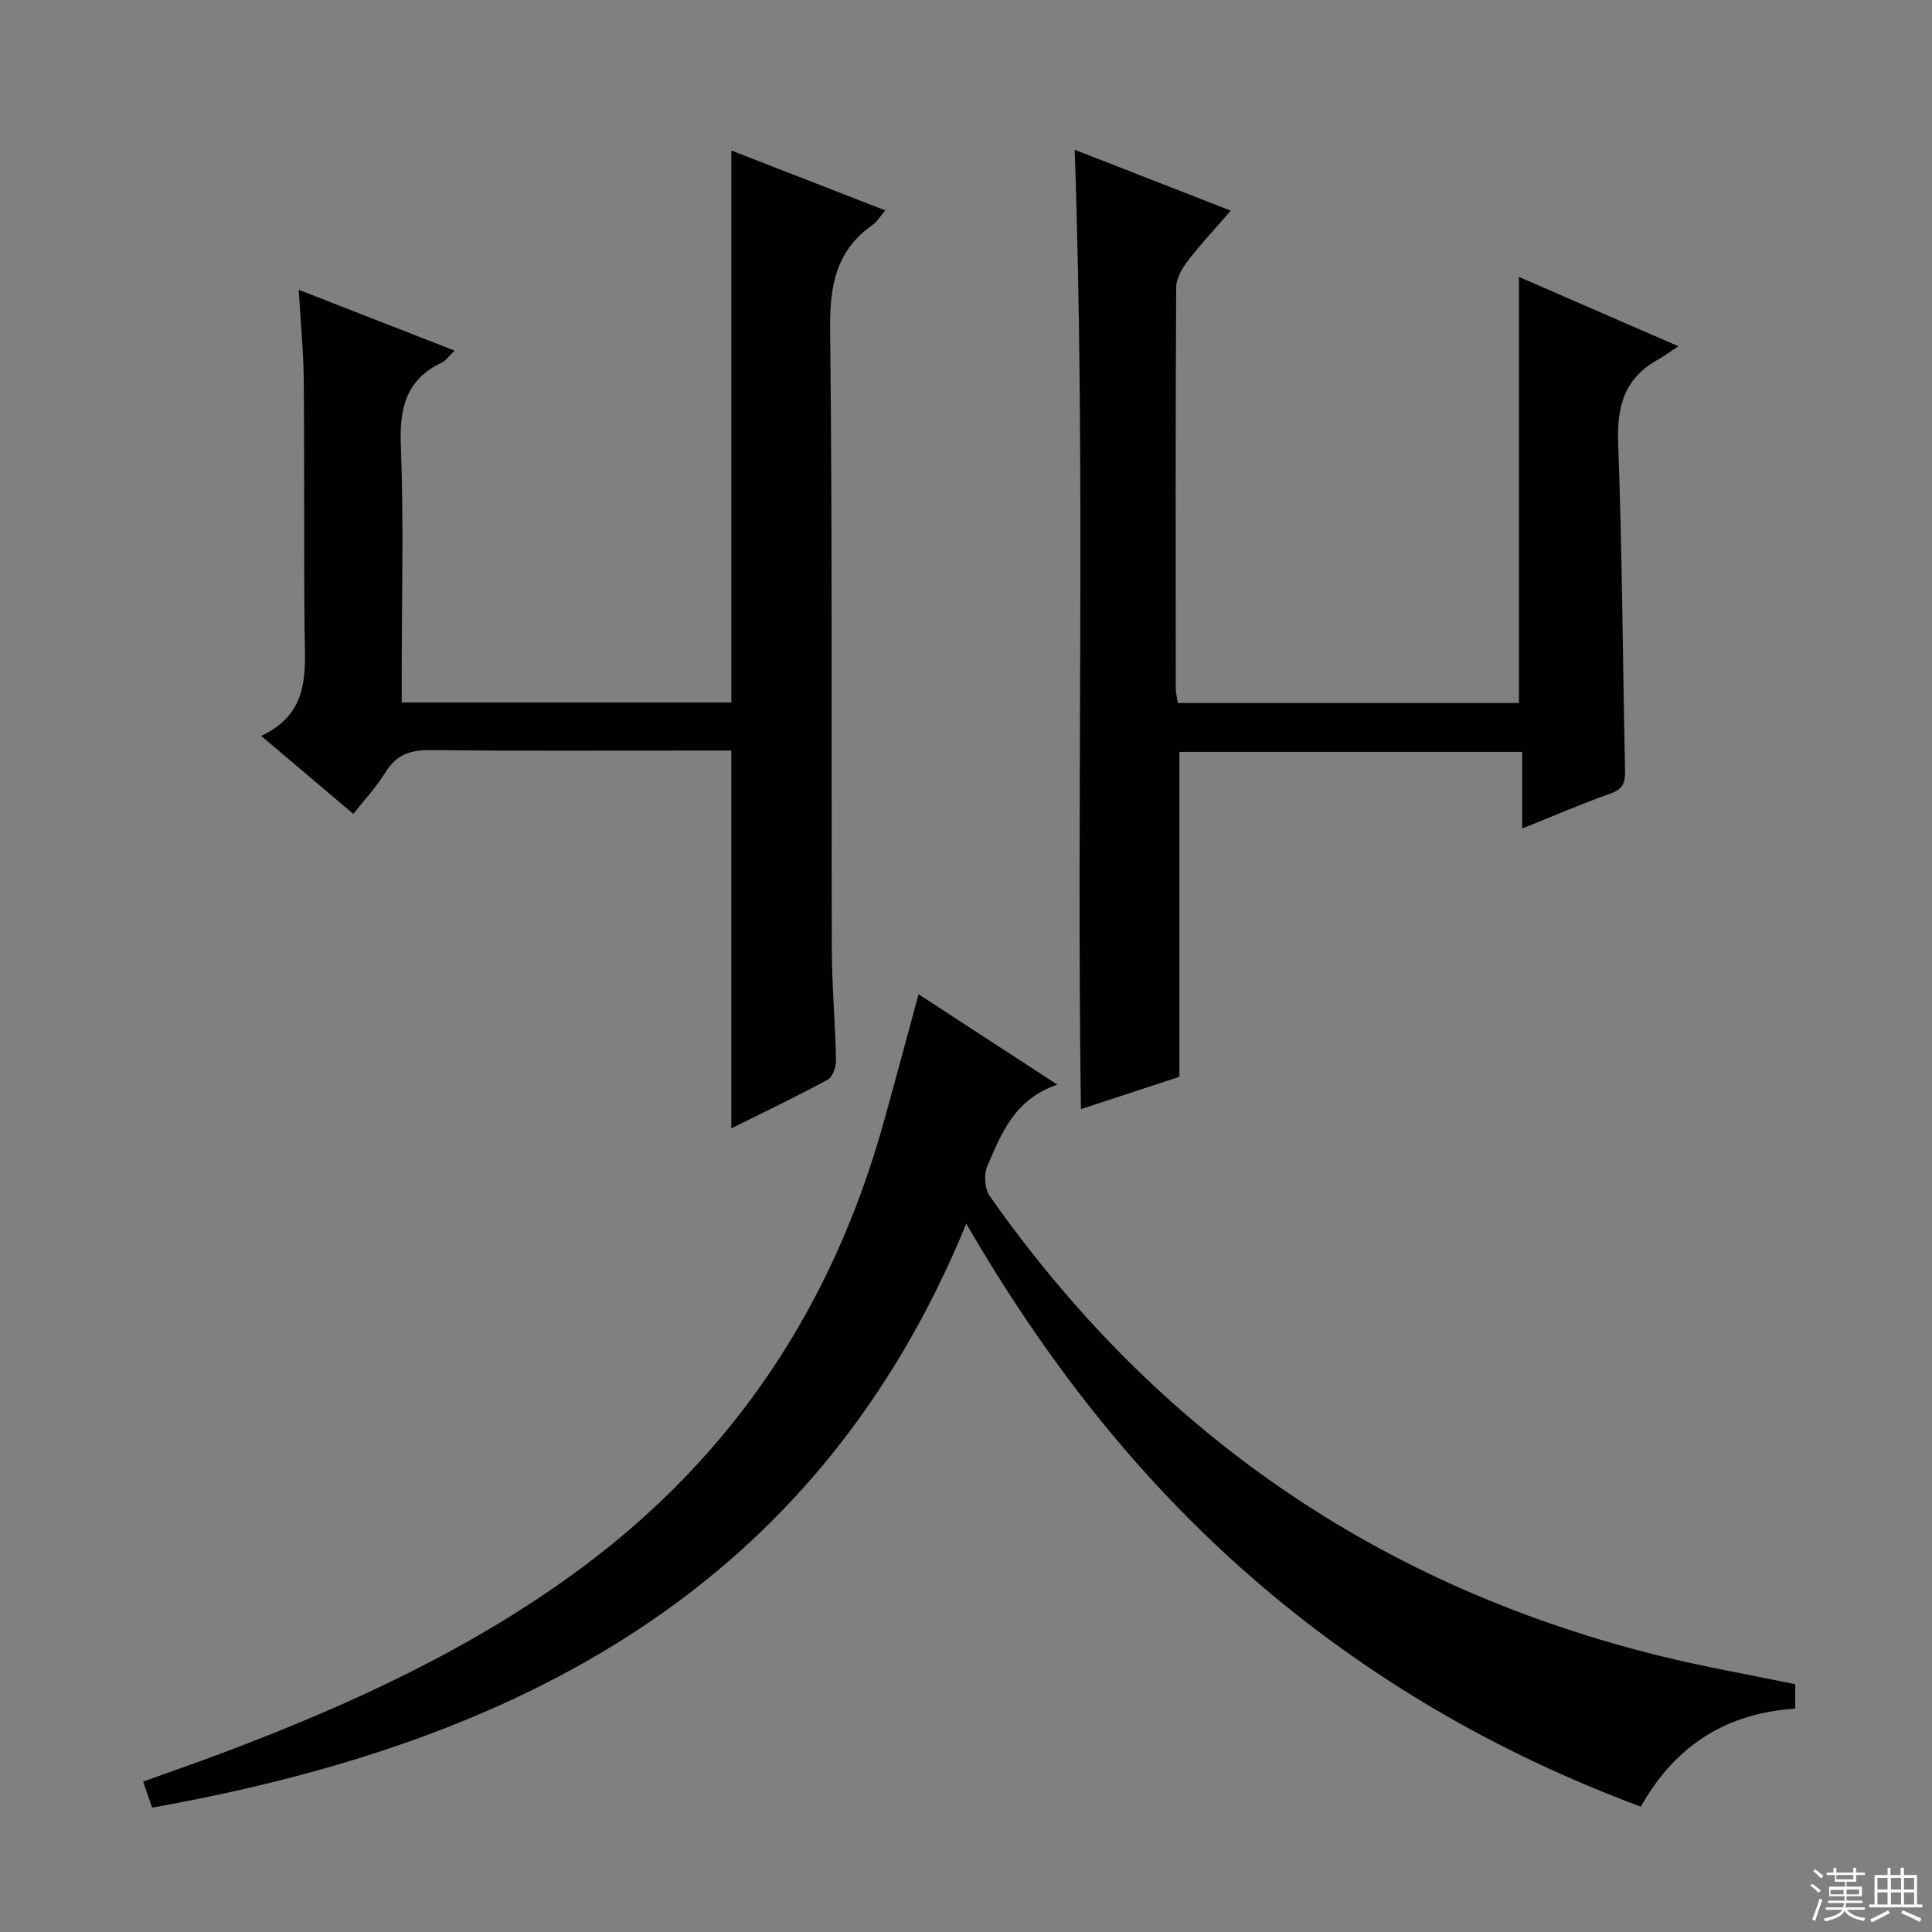
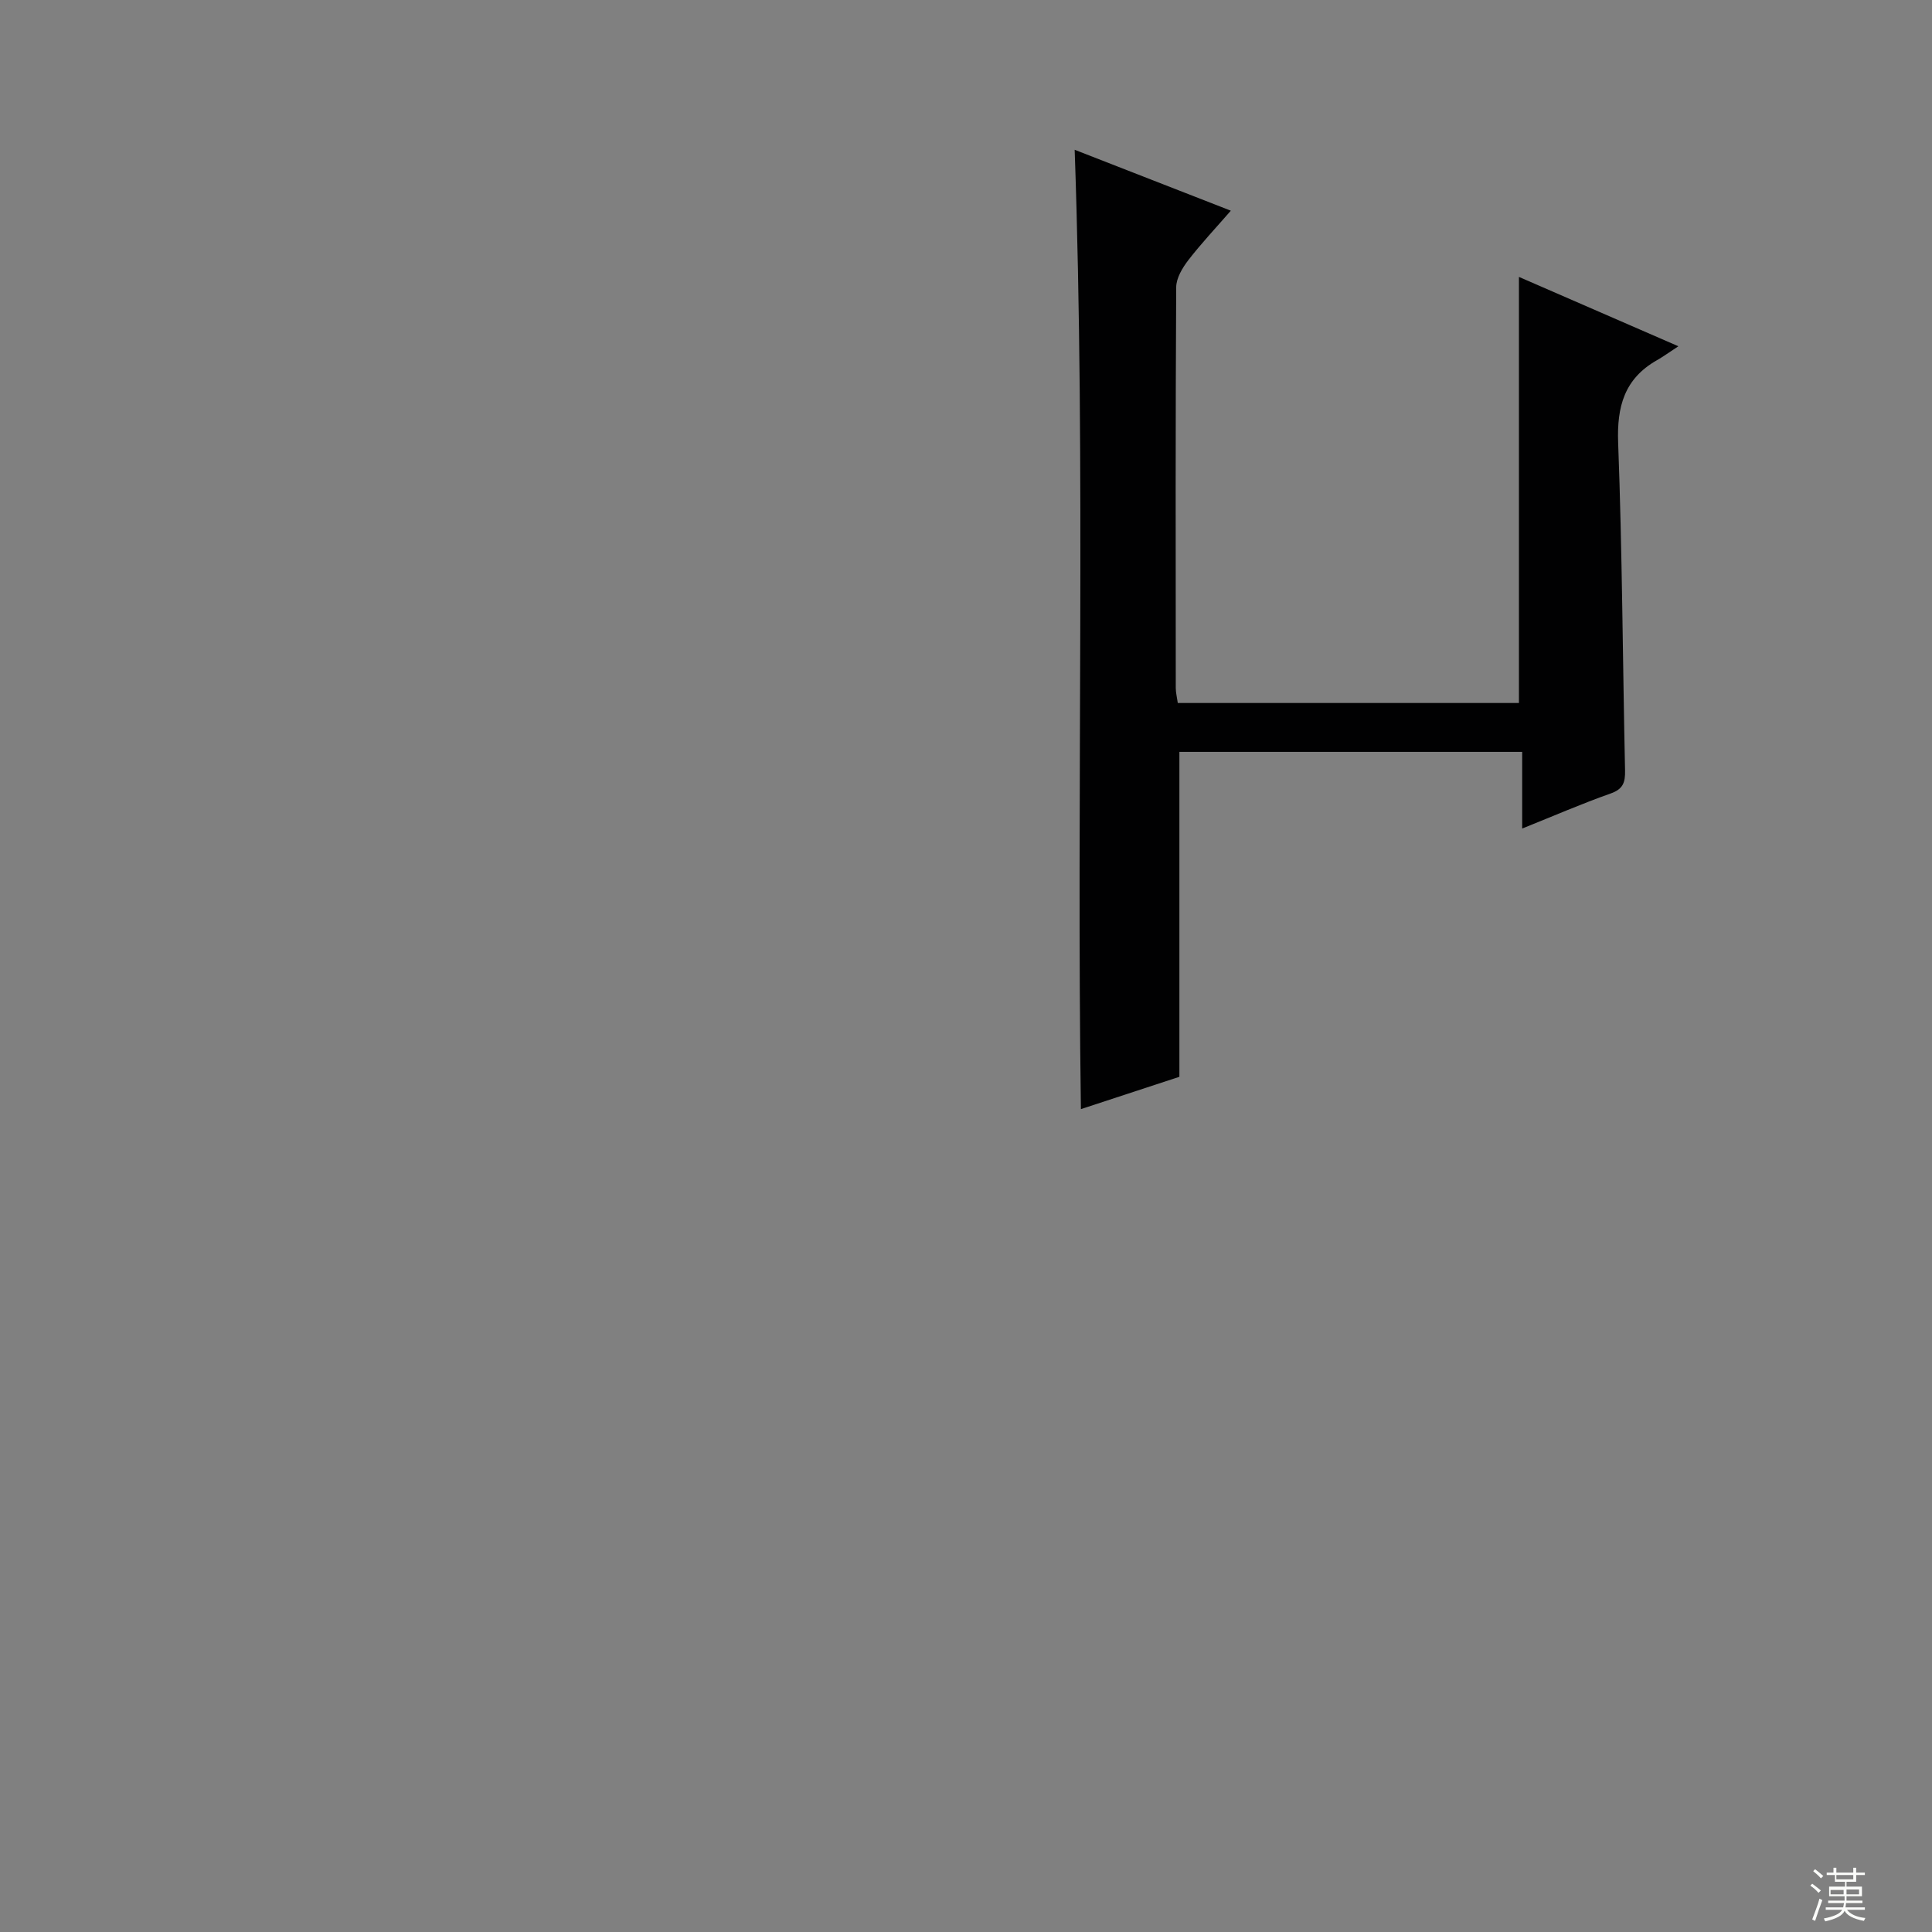
<svg xmlns="http://www.w3.org/2000/svg" enable-background="new 0 0 400 400" viewBox="0 0 400 400">
  <rect x="0" y="0" width="400" height="400" fill="#808080" stroke="none" />
  <g fill="#010102">
-     <path d="m190.18 205.85c9.61 6.26 18.76 12.22 28.74 18.72-8.81 2.95-11.62 10.06-14.52 16.91-.72 1.71-.54 4.65.5 6.13 34.48 49.11 80.85 80.99 139.15 95.32 9 2.21 18.16 3.81 27.63 5.77v5.05c-14.13.92-24.82 7.54-31.96 20.3-29.82-11.09-56.76-26.72-80.69-47.57-23.78-20.72-42.84-45.28-58.97-73.13-31.18 75.97-93.23 107.47-168.56 120.9-.62-1.78-1.14-3.28-1.87-5.39 5.81-2.09 11.39-4.01 16.9-6.1 26.21-9.91 51.54-21.52 74.18-38.37 31.34-23.33 51.6-54.13 62.11-91.56 2.46-8.77 4.79-17.57 7.36-26.98z" />
-     <path d="m94.14 72.6c-1.27 1.2-1.85 2.09-2.67 2.47-7.36 3.48-8.78 9.34-8.48 17.07.61 15.81.18 31.65.18 47.48v5.81h68.25c0-37.92 0-75.81 0-114.27 10.38 4.04 20.88 8.12 31.86 12.4-1.12 1.31-1.71 2.36-2.59 2.98-7.62 5.32-8.92 12.64-8.82 21.58.48 42.82.22 85.65.35 128.47.02 7.64.72 15.28.87 22.92.03 1.37-.69 3.46-1.72 4.02-6.41 3.48-13 6.63-19.96 10.09 0-26.17 0-51.82 0-78.23-1.71 0-3.65 0-5.59 0-18.83 0-37.66.13-56.49-.1-4.25-.05-7.26.88-9.54 4.63-1.79 2.94-4.21 5.5-6.63 8.59-6.27-5.3-12.3-10.41-19.09-16.15 10.38-4.85 9.06-13.63 8.98-22.12-.16-17.16 0-34.33-.16-51.49-.05-5.95-.64-11.9-1.04-18.75 10.93 4.28 21.21 8.28 32.29 12.6z" />
    <path d="m222.5 31.01c10.52 4.1 21.02 8.2 32.33 12.61-3.11 3.58-6.13 6.78-8.8 10.24-1.23 1.6-2.5 3.72-2.51 5.61-.16 27.65-.11 55.31-.09 82.96 0 .96.25 1.92.42 3.12h70.63c0-29.29 0-58.47 0-88.22 10.58 4.6 21.03 9.15 33.01 14.36-2 1.31-3.19 2.18-4.46 2.9-6.7 3.82-8.29 9.55-8.01 17.07.85 22.61.94 45.25 1.43 67.87.05 2.48-.41 3.85-3 4.76-5.91 2.08-11.68 4.6-18.3 7.25 0-5.62 0-10.62 0-15.87-24.08 0-47.51 0-70.97 0v67.27c-6.16 2.02-12.98 4.26-20.39 6.69-.94-66.5 1.02-132.24-1.29-198.62z" />
  </g>
  <path d="m374.8 390.4.4-.4c.7.5 1.3 1 1.8 1.4l-.5.5c-.5-.6-1.1-1.1-1.7-1.5zm1 7.3-.6-.3c.5-1.4 1.1-2.8 1.5-4.3.2.1.4.2.6.3-.5 1.3-1 2.8-1.5 4.3zm-.4-10.3.4-.4c.4.3 1 .8 1.7 1.4l-.5.5c-.4-.5-1-1-1.6-1.5zm2.5.3h1.7v-1h.6v1h3.5v-1h.6v1h1.8v.5h-1.8v1.4h-2v1h3.2v2h-3.2v.9h3.3v.5h-3.4c0 .3-.1.6-.1.9h4v.5h-3.7c.7.9 1.9 1.5 3.8 1.7-.1.2-.2.4-.3.6-2.1-.4-3.5-1.1-4-2.1-.4 1-1.8 1.7-4 2.2-.1-.2-.2-.4-.3-.6 2.1-.4 3.4-1 3.8-1.8h-3.4v-.5h3.6c.1-.3.1-.6.2-.9h-3.3v-.5h3.4c0-.3 0-.6 0-.9h-3.2v-2h3.3v-1h-2.1v-1.4h-1.7v-.5zm1.1 3.5v1h2.7c0-.3 0-.4 0-.4 0-.1 0-.2 0-.2 0-.1 0-.2 0-.3h-2.7zm1.2-3v.9h3.5v-.9zm4.7 3h-2.6v.6.4h2.6z" fill="#fbfcfa" />
-   <path d="m393.6 386.7h.6v1.5h2.7v6.1h1.1v.6h-11v-.6h1.1v-6.1h2.7v-1.5h.6v1.5h2.1v-1.5zm-2.7 8.8.4.6c-1.2.6-2.5 1.3-3.8 1.9-.1-.2-.2-.4-.3-.6 1.2-.6 2.5-1.2 3.7-1.9zm-2.2-6.7v2.4h2.1v-2.4zm0 3v2.5h2.1v-2.5zm2.8-3v2.4h2.1v-2.4zm0 3v2.5h2.1v-2.5zm6 6.1c-1.4-.7-2.7-1.3-3.9-1.8l.3-.6c1.5.6 2.7 1.2 3.9 1.7zm-1.2-9.1h-2.1v2.4h2.1zm-2.1 3v2.5h2.1v-2.5z" fill="#fbfcfa" />
</svg>